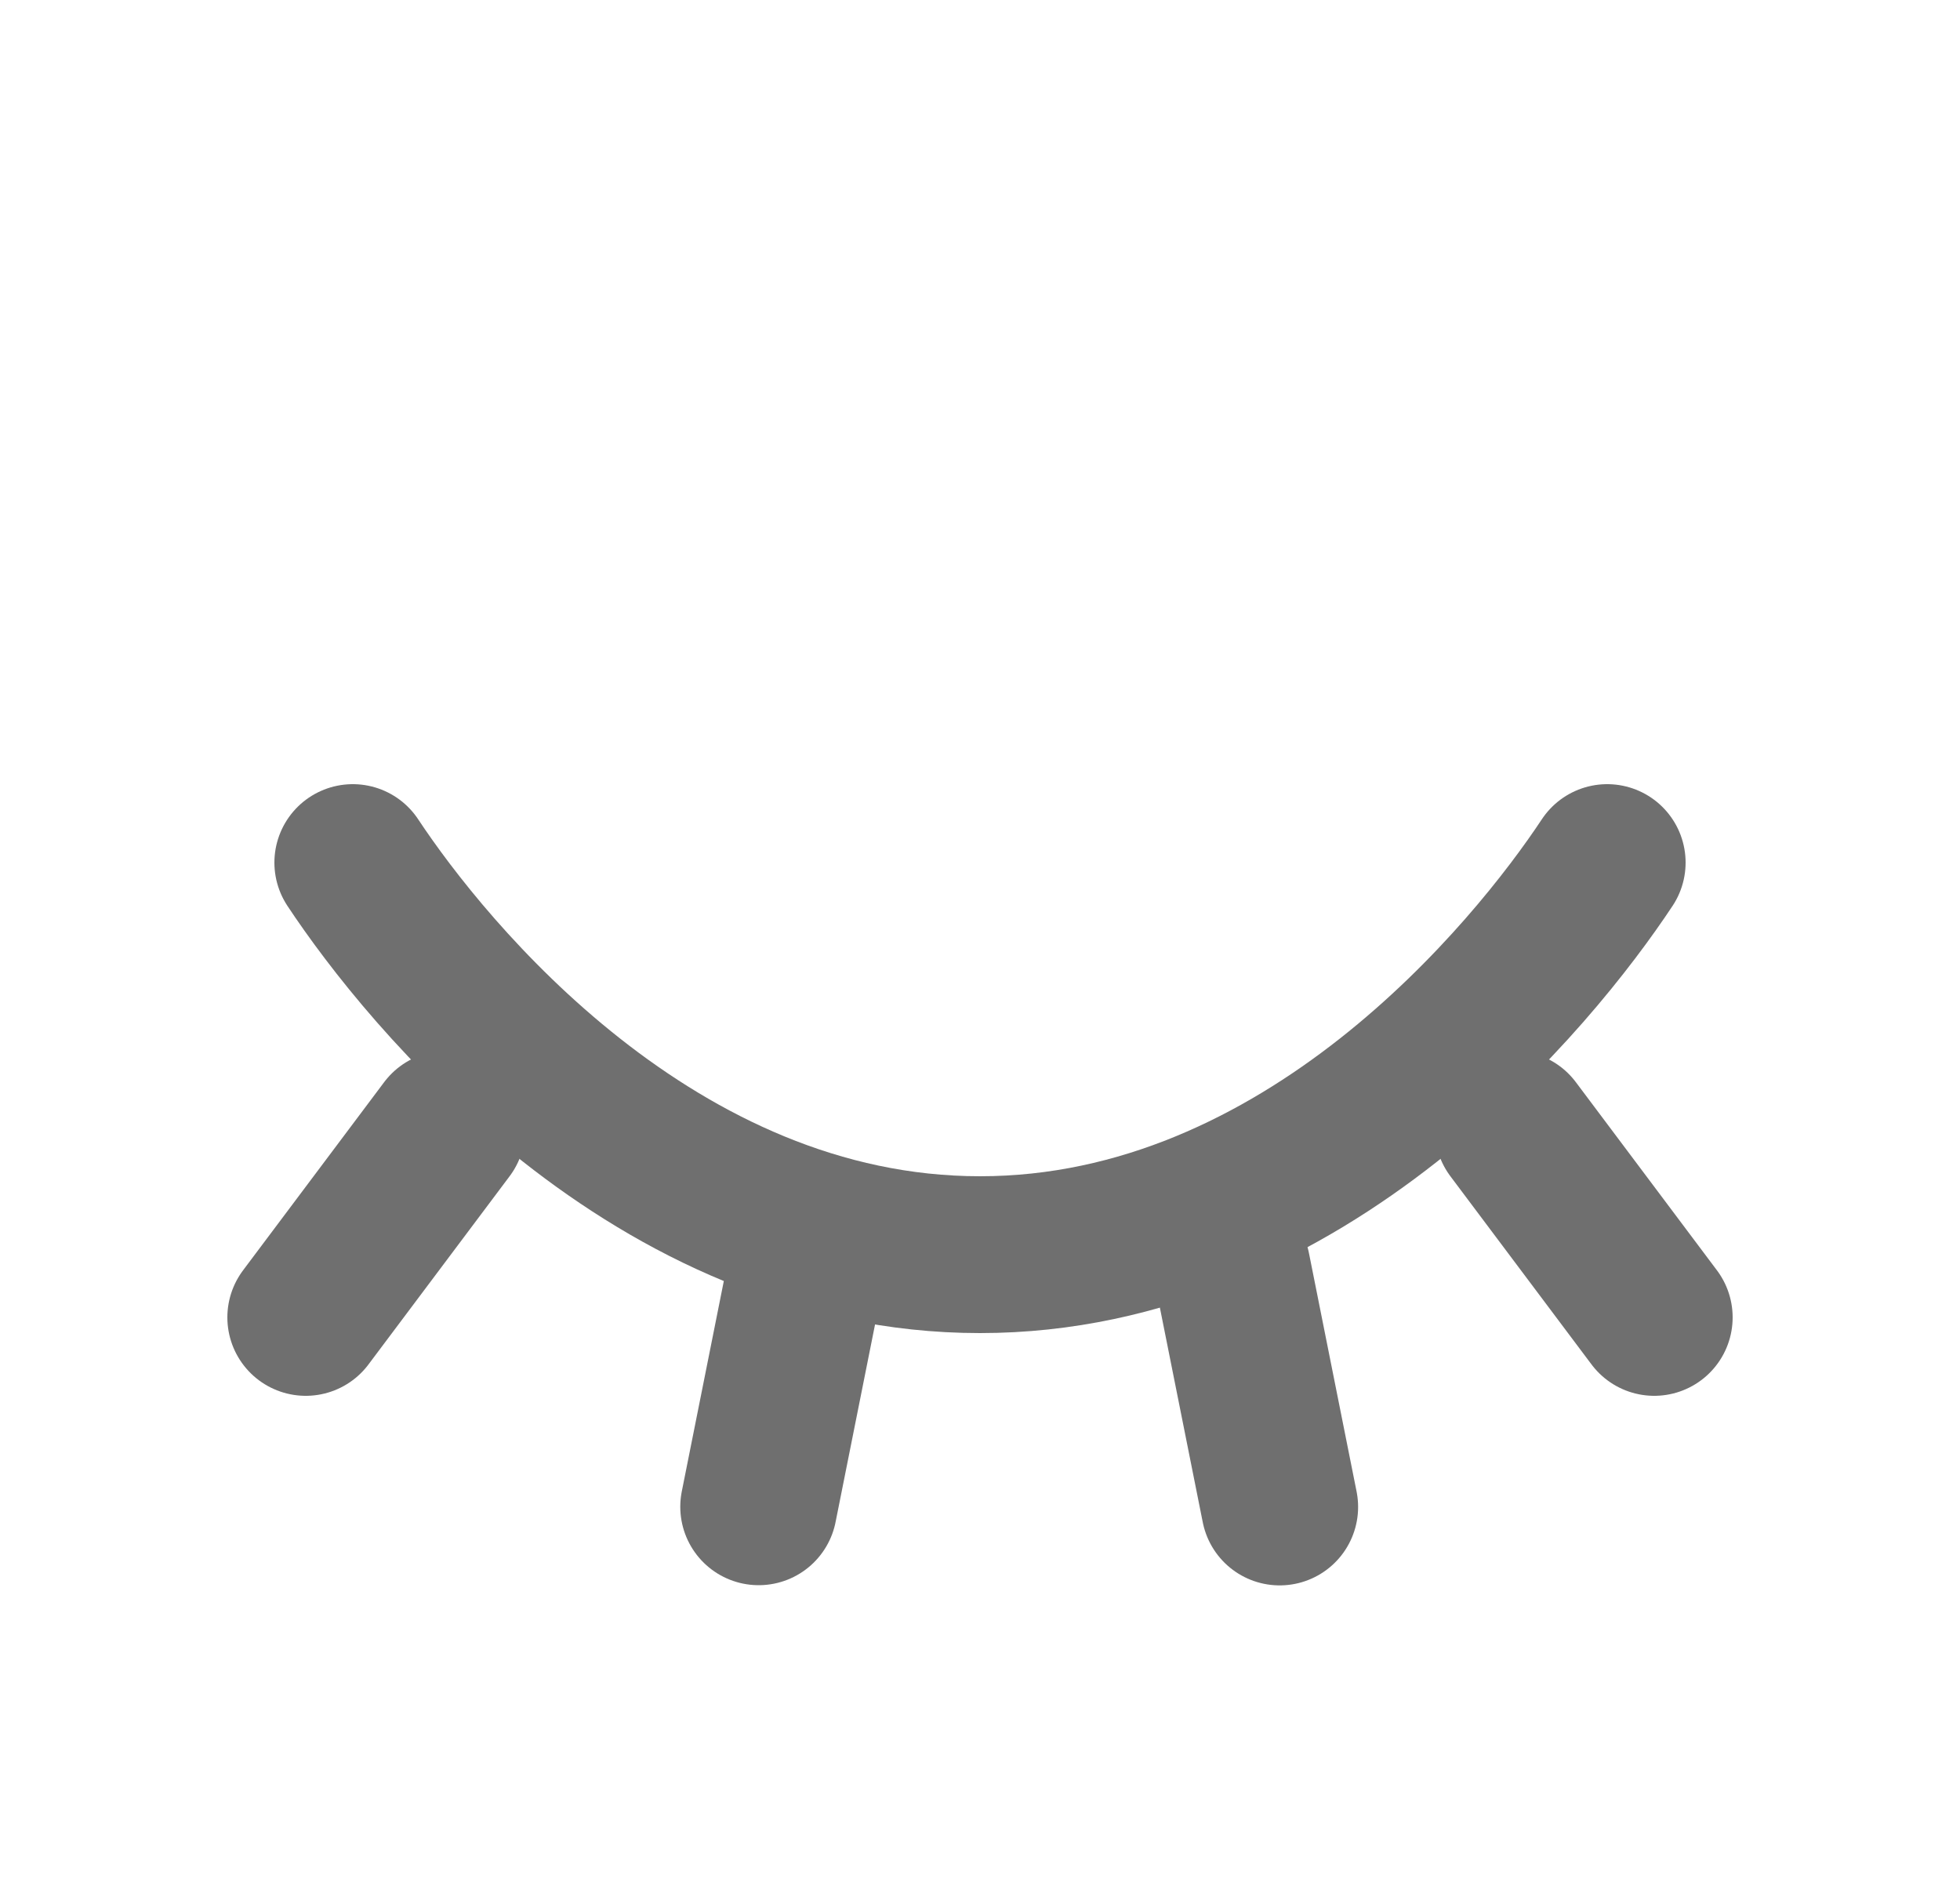
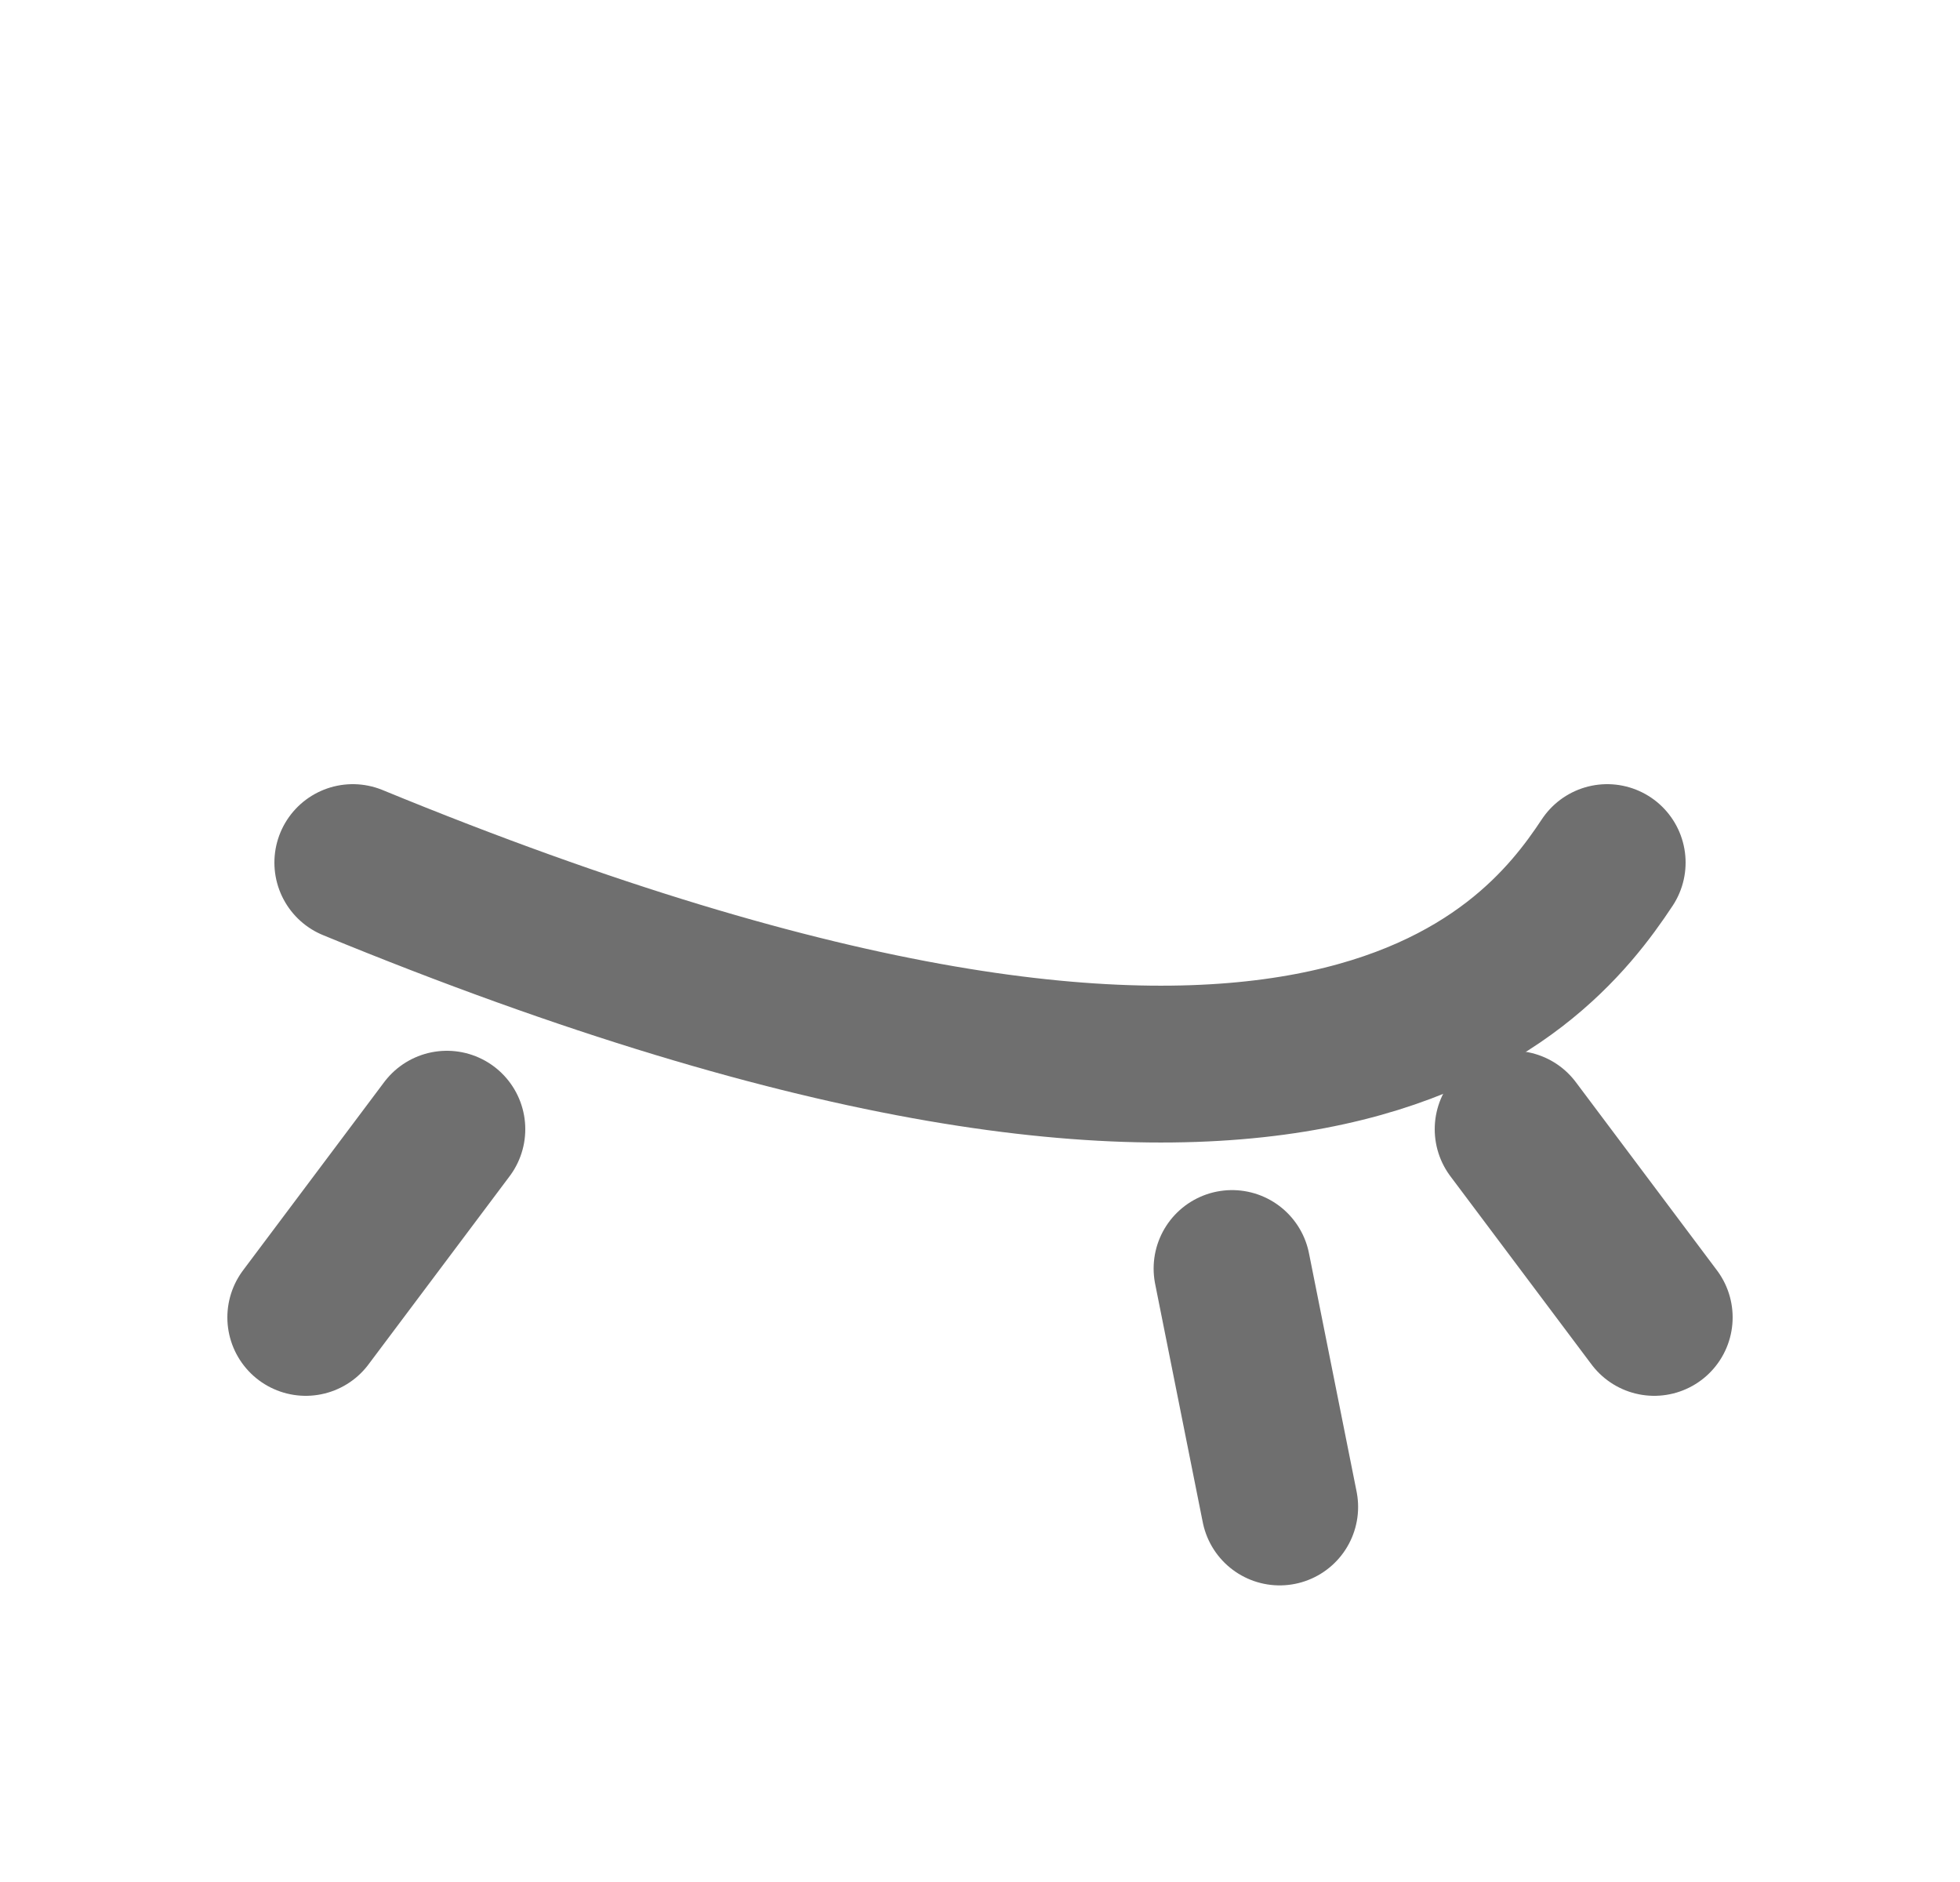
<svg xmlns="http://www.w3.org/2000/svg" width="25" height="24" viewBox="0 0 25 24" fill="none">
-   <path d="M4.5 11C5.433 12.41 8.34 16 12.5 16C16.66 16 19.567 12.41 20.5 11" stroke="#6F6F6F" stroke-width="2" stroke-linecap="round" stroke-linejoin="round" />
+   <path d="M4.5 11C16.66 16 19.567 12.41 20.5 11" stroke="#6F6F6F" stroke-width="2" stroke-linecap="round" stroke-linejoin="round" />
  <line x1="5.7" y1="14.4" x2="3.9" y2="16.8" stroke="#6F6F6F" stroke-width="2" stroke-linecap="round" stroke-linejoin="round" />
-   <line x1="10.284" y1="16.177" x2="9.677" y2="19.215" stroke="#6F6F6F" stroke-width="2" stroke-linecap="round" stroke-linejoin="round" />
  <line x1="1" y1="-1" x2="4" y2="-1" transform="matrix(0.6 0.8 0.8 -0.6 19.5 13)" stroke="#6F6F6F" stroke-width="2" stroke-linecap="round" stroke-linejoin="round" />
  <line x1="1" y1="-1" x2="4.099" y2="-1" transform="matrix(0.196 0.981 0.981 -0.196 16.5 15)" stroke="#6F6F6F" stroke-width="2" stroke-linecap="round" stroke-linejoin="round" />
</svg>